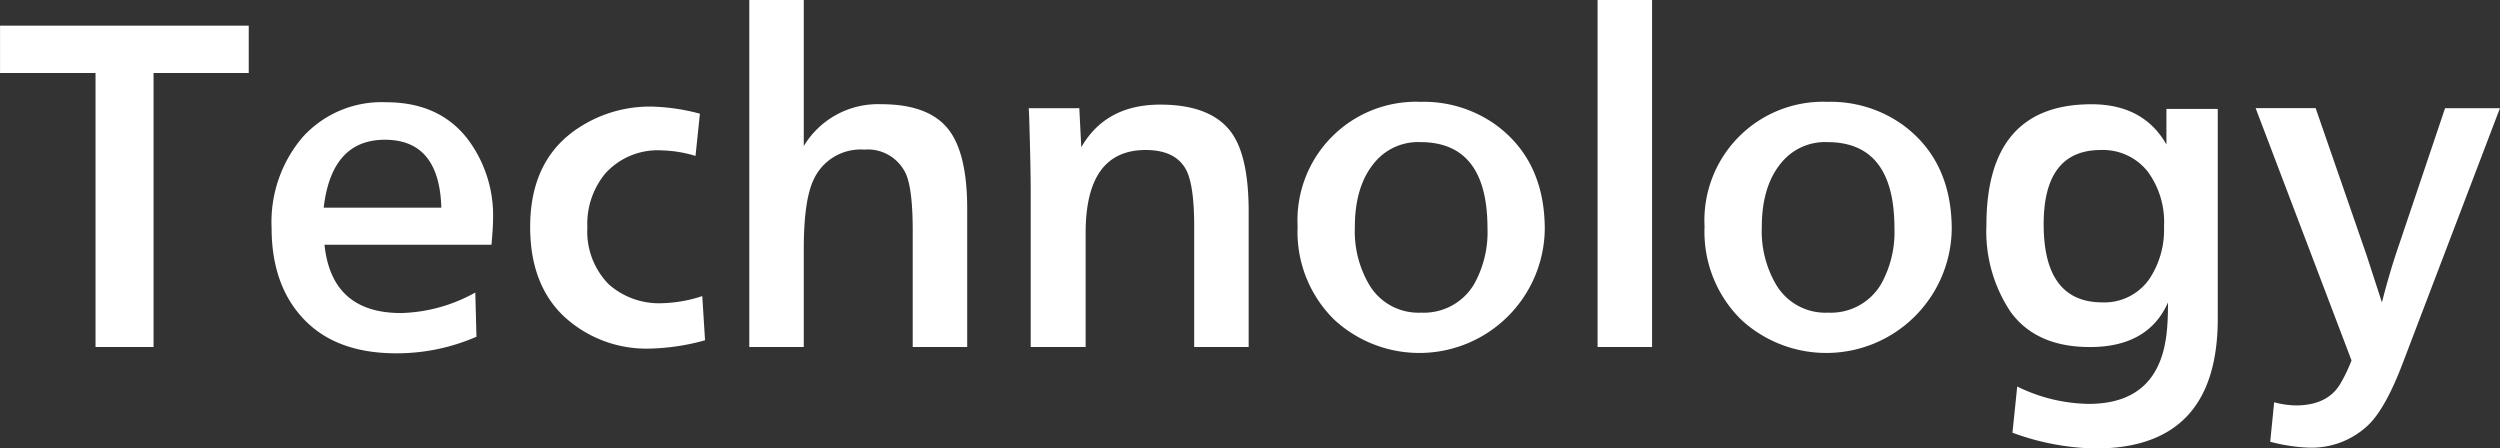
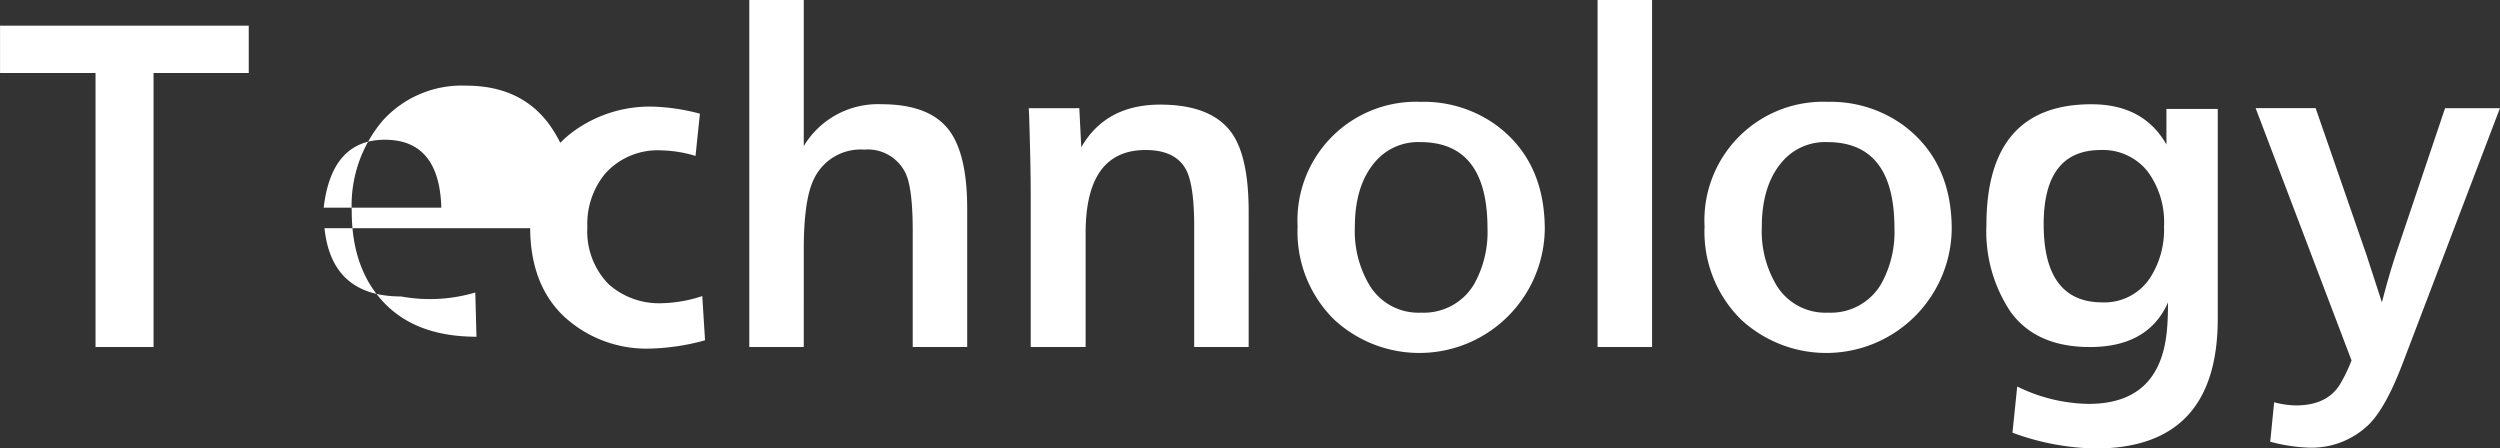
<svg xmlns="http://www.w3.org/2000/svg" width="284.985" height="51.12" viewBox="0 0 284.985 51.12">
  <rect x="0" y="0" width="284.985" height="51.12" fill="#333333" stroke="none" />
-   <path id="パス_13503" data-name="パス 13503" d="M116.8,41.07h-6.615V9.84H99.3V4.44h28.35v5.4H116.8Zm36.675-6.21.135,5.04a22.752,22.752,0,0,1-9.135,1.89q-6.75,0-10.44-3.78-3.78-3.87-3.78-10.53a14.906,14.906,0,0,1,3.555-10.35,12.132,12.132,0,0,1,9.495-3.96q6.12,0,9.36,4.275a14.477,14.477,0,0,1,2.835,9.09q0,.9-.18,2.88H136.285q.81,7.785,8.73,7.785A18.244,18.244,0,0,0,153.475,34.86Zm-3.87-9.675q-.225-7.74-6.435-7.74-6.075,0-6.975,7.74Zm29.745,10.08.315,5.04a25.424,25.424,0,0,1-6.21.945,13.826,13.826,0,0,1-9.945-3.735q-3.78-3.645-3.78-10.125,0-7.74,5.58-11.34a14.772,14.772,0,0,1,8.19-2.385,23.131,23.131,0,0,1,5.58.81l-.5,4.815a14.227,14.227,0,0,0-3.825-.63,8.022,8.022,0,0,0-6.48,2.655,9.02,9.02,0,0,0-2.025,6.12,8.573,8.573,0,0,0,2.43,6.48,8.63,8.63,0,0,0,6.165,2.16A15.56,15.56,0,0,0,179.35,35.265Zm30.2,5.805h-6.21V27.84q0-4.86-.81-6.57a4.78,4.78,0,0,0-4.725-2.7,5.886,5.886,0,0,0-5.76,3.42q-1.125,2.34-1.125,7.92V41.07h-6.21V1.515h6.21v16.65a9.858,9.858,0,0,1,8.82-4.77q4.95,0,7.245,2.385,2.565,2.61,2.565,9.54Zm12.78-27.225.225,4.455q2.79-4.86,9-4.86,5.715,0,8.055,3.105,2.025,2.7,2.025,9.09V41.07h-6.21V27.3q0-4.5-.855-6.3-1.17-2.385-4.68-2.385-6.84,0-6.84,9.45V41.07H216.79v-17.5q0-3.06-.18-8.91l-.045-.81Zm38.925-.72a14.079,14.079,0,0,1,8.6,2.655q5.535,4.095,5.535,11.88A14.3,14.3,0,0,1,251.4,37.965a14.019,14.019,0,0,1-4.185-10.62,13.519,13.519,0,0,1,14.04-14.22Zm-.045,4.59a6.427,6.427,0,0,0-5.04,2.115q-2.43,2.7-2.43,7.56a12.021,12.021,0,0,0,1.71,6.705,6.521,6.521,0,0,0,5.85,3.06,6.652,6.652,0,0,0,6.03-3.24,12.141,12.141,0,0,0,1.53-6.39Q268.855,17.715,261.2,17.715ZM287.62,41.07h-6.21V1.515h6.21Zm20.025-27.945a14.079,14.079,0,0,1,8.6,2.655q5.535,4.095,5.535,11.88A14.3,14.3,0,0,1,297.79,37.965a14.019,14.019,0,0,1-4.185-10.62,13.519,13.519,0,0,1,14.04-14.22Zm-.045,4.59a6.427,6.427,0,0,0-5.04,2.115q-2.43,2.7-2.43,7.56a12.02,12.02,0,0,0,1.71,6.705,6.521,6.521,0,0,0,5.85,3.06,6.652,6.652,0,0,0,6.03-3.24,12.141,12.141,0,0,0,1.53-6.39Q315.25,17.715,307.6,17.715Zm38.655-3.78h5.85v23.9q0,14.805-13.95,14.805a28.726,28.726,0,0,1-9.45-1.8l.54-5.265a18.981,18.981,0,0,0,8.145,1.98q8.1,0,8.91-8.28.135-1.3.135-3.285-2.25,5.085-8.91,5.085-6.075,0-9-3.96a16.472,16.472,0,0,1-2.79-9.945q0-13.77,11.97-13.77,5.94,0,8.55,4.59Zm-7.47,4.68q-6.525,0-6.525,8.46,0,8.91,6.7,8.91a6.235,6.235,0,0,0,5.4-2.745,10.119,10.119,0,0,0,1.62-5.895,9.71,9.71,0,0,0-1.845-6.255A6.5,6.5,0,0,0,338.785,18.615Zm19.3,33.255.45-4.5a10.046,10.046,0,0,0,2.475.36q3.735,0,5.175-2.655a17.625,17.625,0,0,0,1.17-2.475L356.425,13.845h6.84l5.8,16.74q.54,1.665,1.755,5.4.9-3.51,1.845-6.255l5.355-15.885h6.255L373.21,42.87q-1.98,5.22-3.96,7.11a9.358,9.358,0,0,1-6.7,2.565A19.571,19.571,0,0,1,358.09,51.87Z" transform="translate(-99.295 -1.515)" fill="#fff" />
+   <path id="パス_13503" data-name="パス 13503" d="M116.8,41.07h-6.615V9.84H99.3V4.44h28.35v5.4H116.8Zm36.675-6.21.135,5.04q-6.75,0-10.44-3.78-3.78-3.87-3.78-10.53a14.906,14.906,0,0,1,3.555-10.35,12.132,12.132,0,0,1,9.495-3.96q6.12,0,9.36,4.275a14.477,14.477,0,0,1,2.835,9.09q0,.9-.18,2.88H136.285q.81,7.785,8.73,7.785A18.244,18.244,0,0,0,153.475,34.86Zm-3.87-9.675q-.225-7.74-6.435-7.74-6.075,0-6.975,7.74Zm29.745,10.08.315,5.04a25.424,25.424,0,0,1-6.21.945,13.826,13.826,0,0,1-9.945-3.735q-3.78-3.645-3.78-10.125,0-7.74,5.58-11.34a14.772,14.772,0,0,1,8.19-2.385,23.131,23.131,0,0,1,5.58.81l-.5,4.815a14.227,14.227,0,0,0-3.825-.63,8.022,8.022,0,0,0-6.48,2.655,9.02,9.02,0,0,0-2.025,6.12,8.573,8.573,0,0,0,2.43,6.48,8.63,8.63,0,0,0,6.165,2.16A15.56,15.56,0,0,0,179.35,35.265Zm30.2,5.805h-6.21V27.84q0-4.86-.81-6.57a4.78,4.78,0,0,0-4.725-2.7,5.886,5.886,0,0,0-5.76,3.42q-1.125,2.34-1.125,7.92V41.07h-6.21V1.515h6.21v16.65a9.858,9.858,0,0,1,8.82-4.77q4.95,0,7.245,2.385,2.565,2.61,2.565,9.54Zm12.78-27.225.225,4.455q2.79-4.86,9-4.86,5.715,0,8.055,3.105,2.025,2.7,2.025,9.09V41.07h-6.21V27.3q0-4.5-.855-6.3-1.17-2.385-4.68-2.385-6.84,0-6.84,9.45V41.07H216.79v-17.5q0-3.06-.18-8.91l-.045-.81Zm38.925-.72a14.079,14.079,0,0,1,8.6,2.655q5.535,4.095,5.535,11.88A14.3,14.3,0,0,1,251.4,37.965a14.019,14.019,0,0,1-4.185-10.62,13.519,13.519,0,0,1,14.04-14.22Zm-.045,4.59a6.427,6.427,0,0,0-5.04,2.115q-2.43,2.7-2.43,7.56a12.021,12.021,0,0,0,1.71,6.705,6.521,6.521,0,0,0,5.85,3.06,6.652,6.652,0,0,0,6.03-3.24,12.141,12.141,0,0,0,1.53-6.39Q268.855,17.715,261.2,17.715ZM287.62,41.07h-6.21V1.515h6.21Zm20.025-27.945a14.079,14.079,0,0,1,8.6,2.655q5.535,4.095,5.535,11.88A14.3,14.3,0,0,1,297.79,37.965a14.019,14.019,0,0,1-4.185-10.62,13.519,13.519,0,0,1,14.04-14.22Zm-.045,4.59a6.427,6.427,0,0,0-5.04,2.115q-2.43,2.7-2.43,7.56a12.02,12.02,0,0,0,1.71,6.705,6.521,6.521,0,0,0,5.85,3.06,6.652,6.652,0,0,0,6.03-3.24,12.141,12.141,0,0,0,1.53-6.39Q315.25,17.715,307.6,17.715Zm38.655-3.78h5.85v23.9q0,14.805-13.95,14.805a28.726,28.726,0,0,1-9.45-1.8l.54-5.265a18.981,18.981,0,0,0,8.145,1.98q8.1,0,8.91-8.28.135-1.3.135-3.285-2.25,5.085-8.91,5.085-6.075,0-9-3.96a16.472,16.472,0,0,1-2.79-9.945q0-13.77,11.97-13.77,5.94,0,8.55,4.59Zm-7.47,4.68q-6.525,0-6.525,8.46,0,8.91,6.7,8.91a6.235,6.235,0,0,0,5.4-2.745,10.119,10.119,0,0,0,1.62-5.895,9.71,9.71,0,0,0-1.845-6.255A6.5,6.5,0,0,0,338.785,18.615Zm19.3,33.255.45-4.5a10.046,10.046,0,0,0,2.475.36q3.735,0,5.175-2.655a17.625,17.625,0,0,0,1.17-2.475L356.425,13.845h6.84l5.8,16.74q.54,1.665,1.755,5.4.9-3.51,1.845-6.255l5.355-15.885h6.255L373.21,42.87q-1.98,5.22-3.96,7.11a9.358,9.358,0,0,1-6.7,2.565A19.571,19.571,0,0,1,358.09,51.87Z" transform="translate(-99.295 -1.515)" fill="#fff" />
</svg>